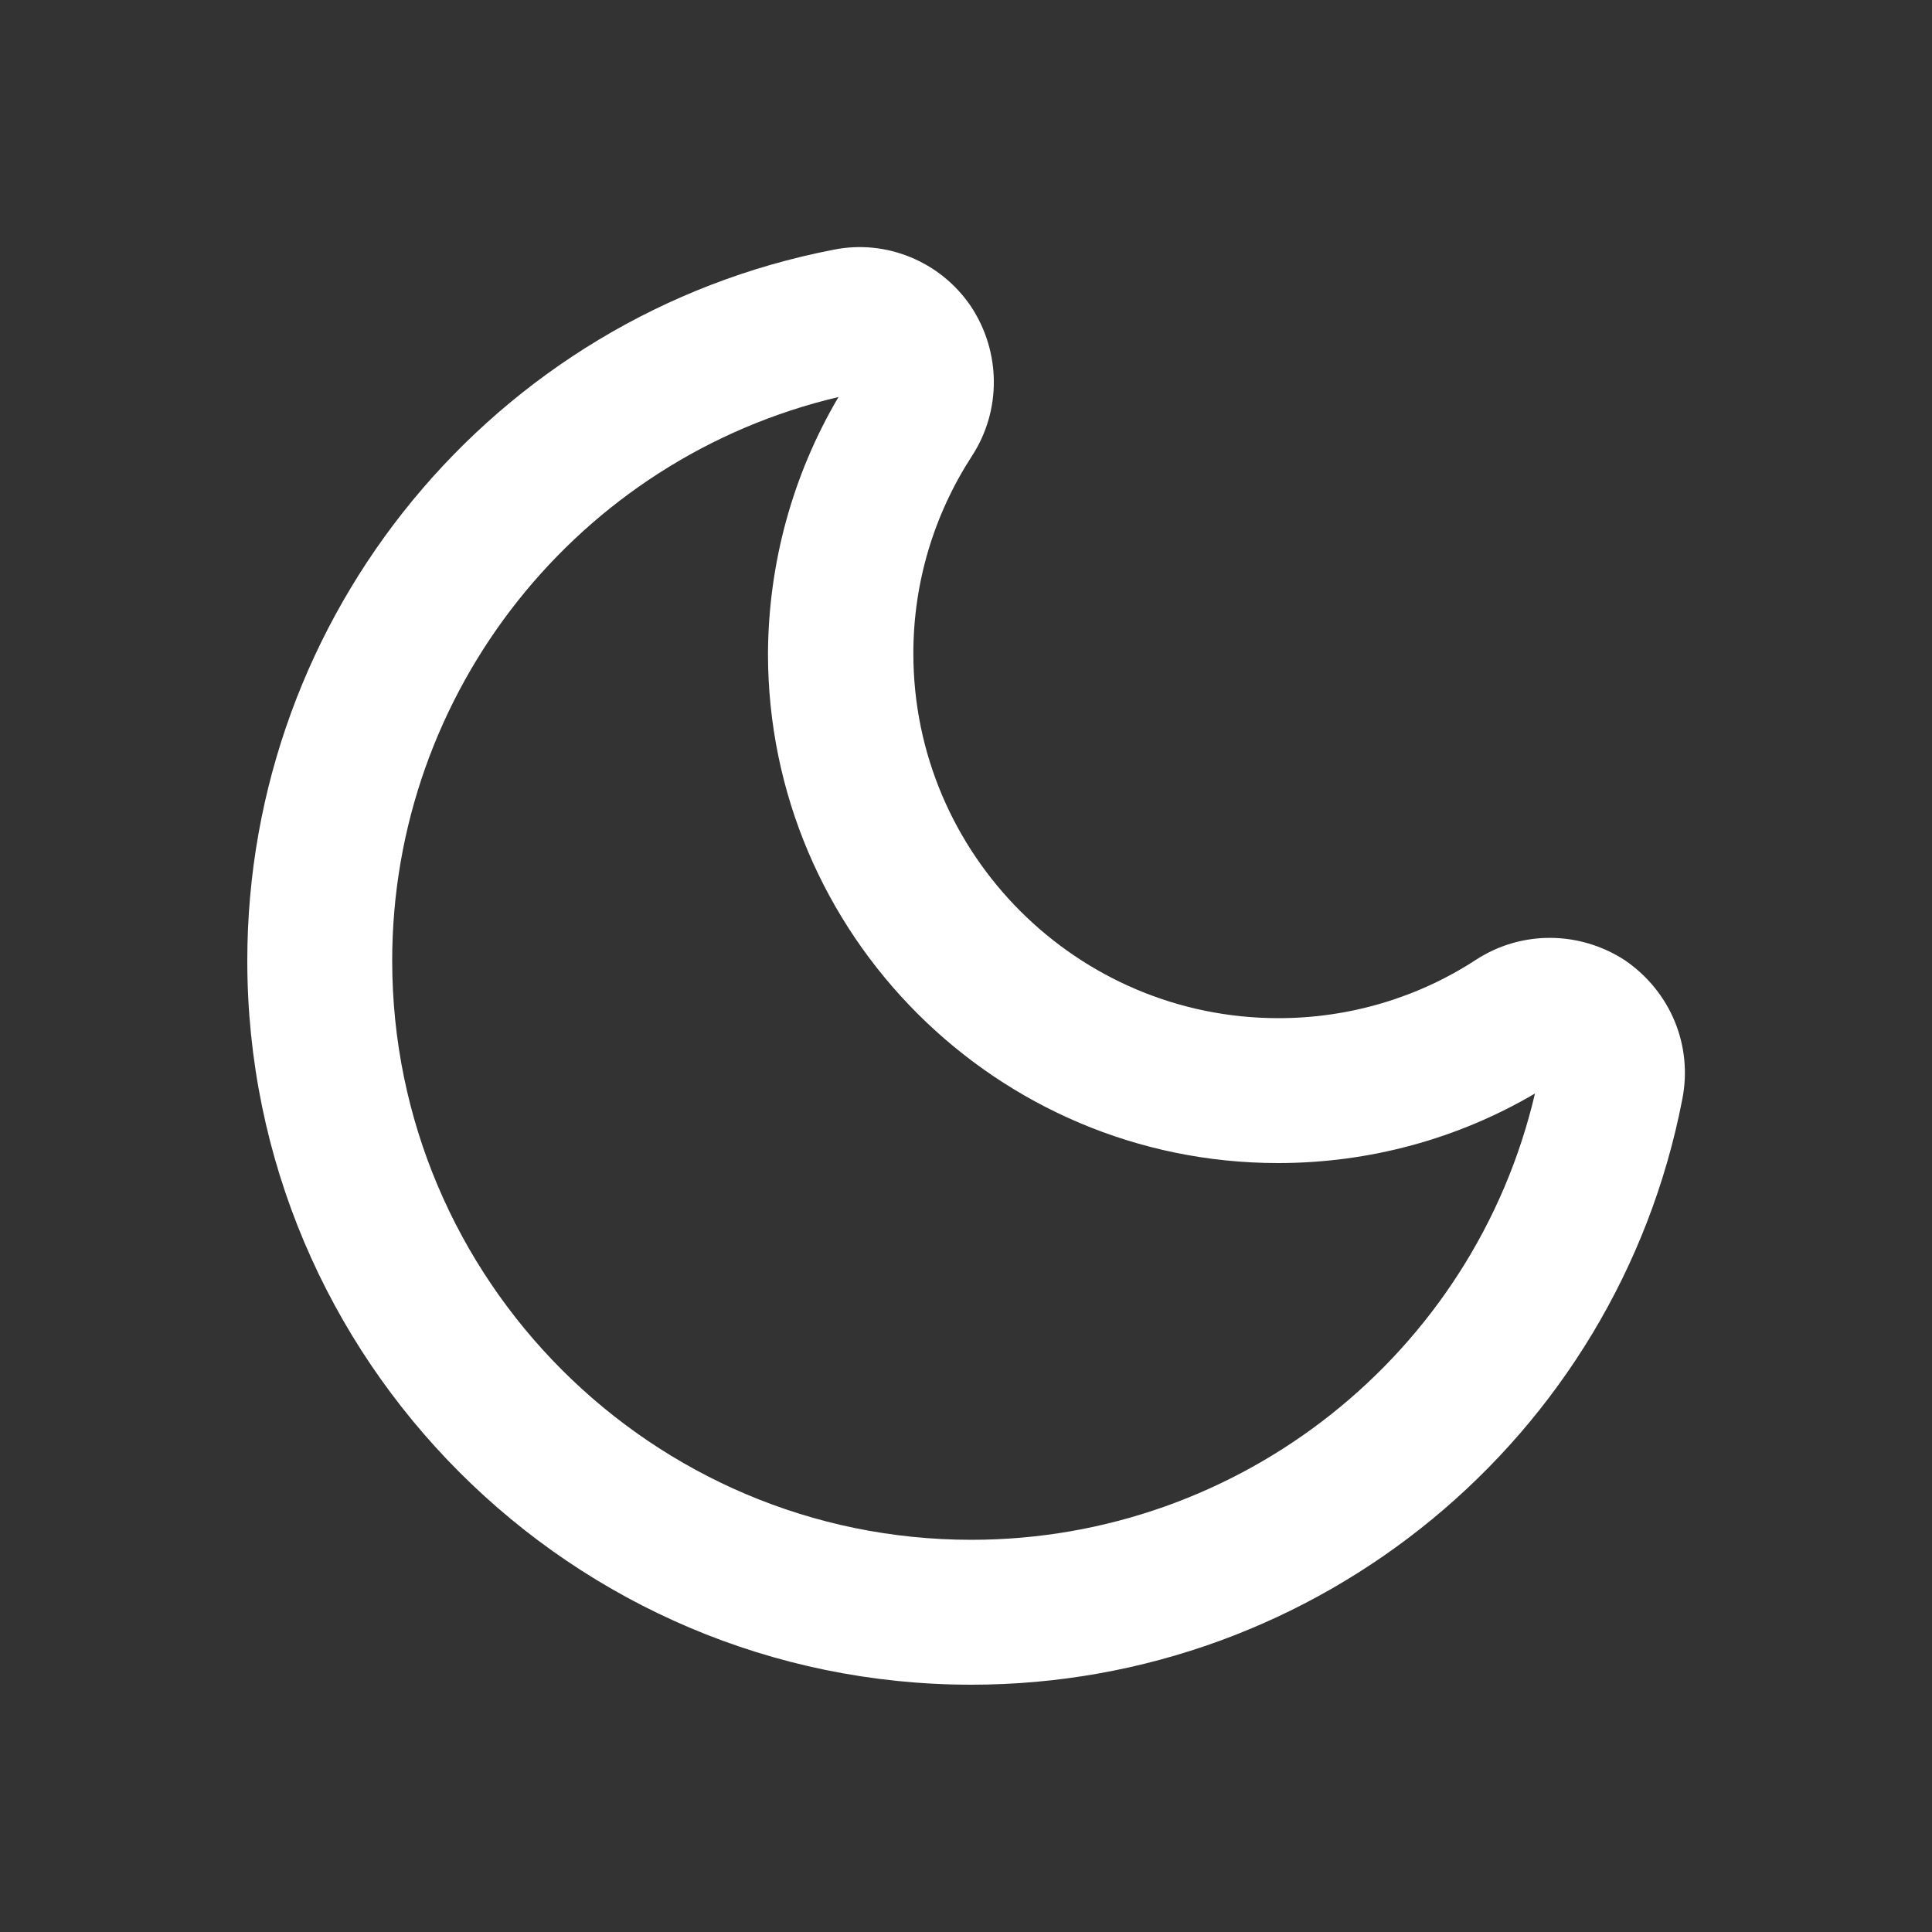
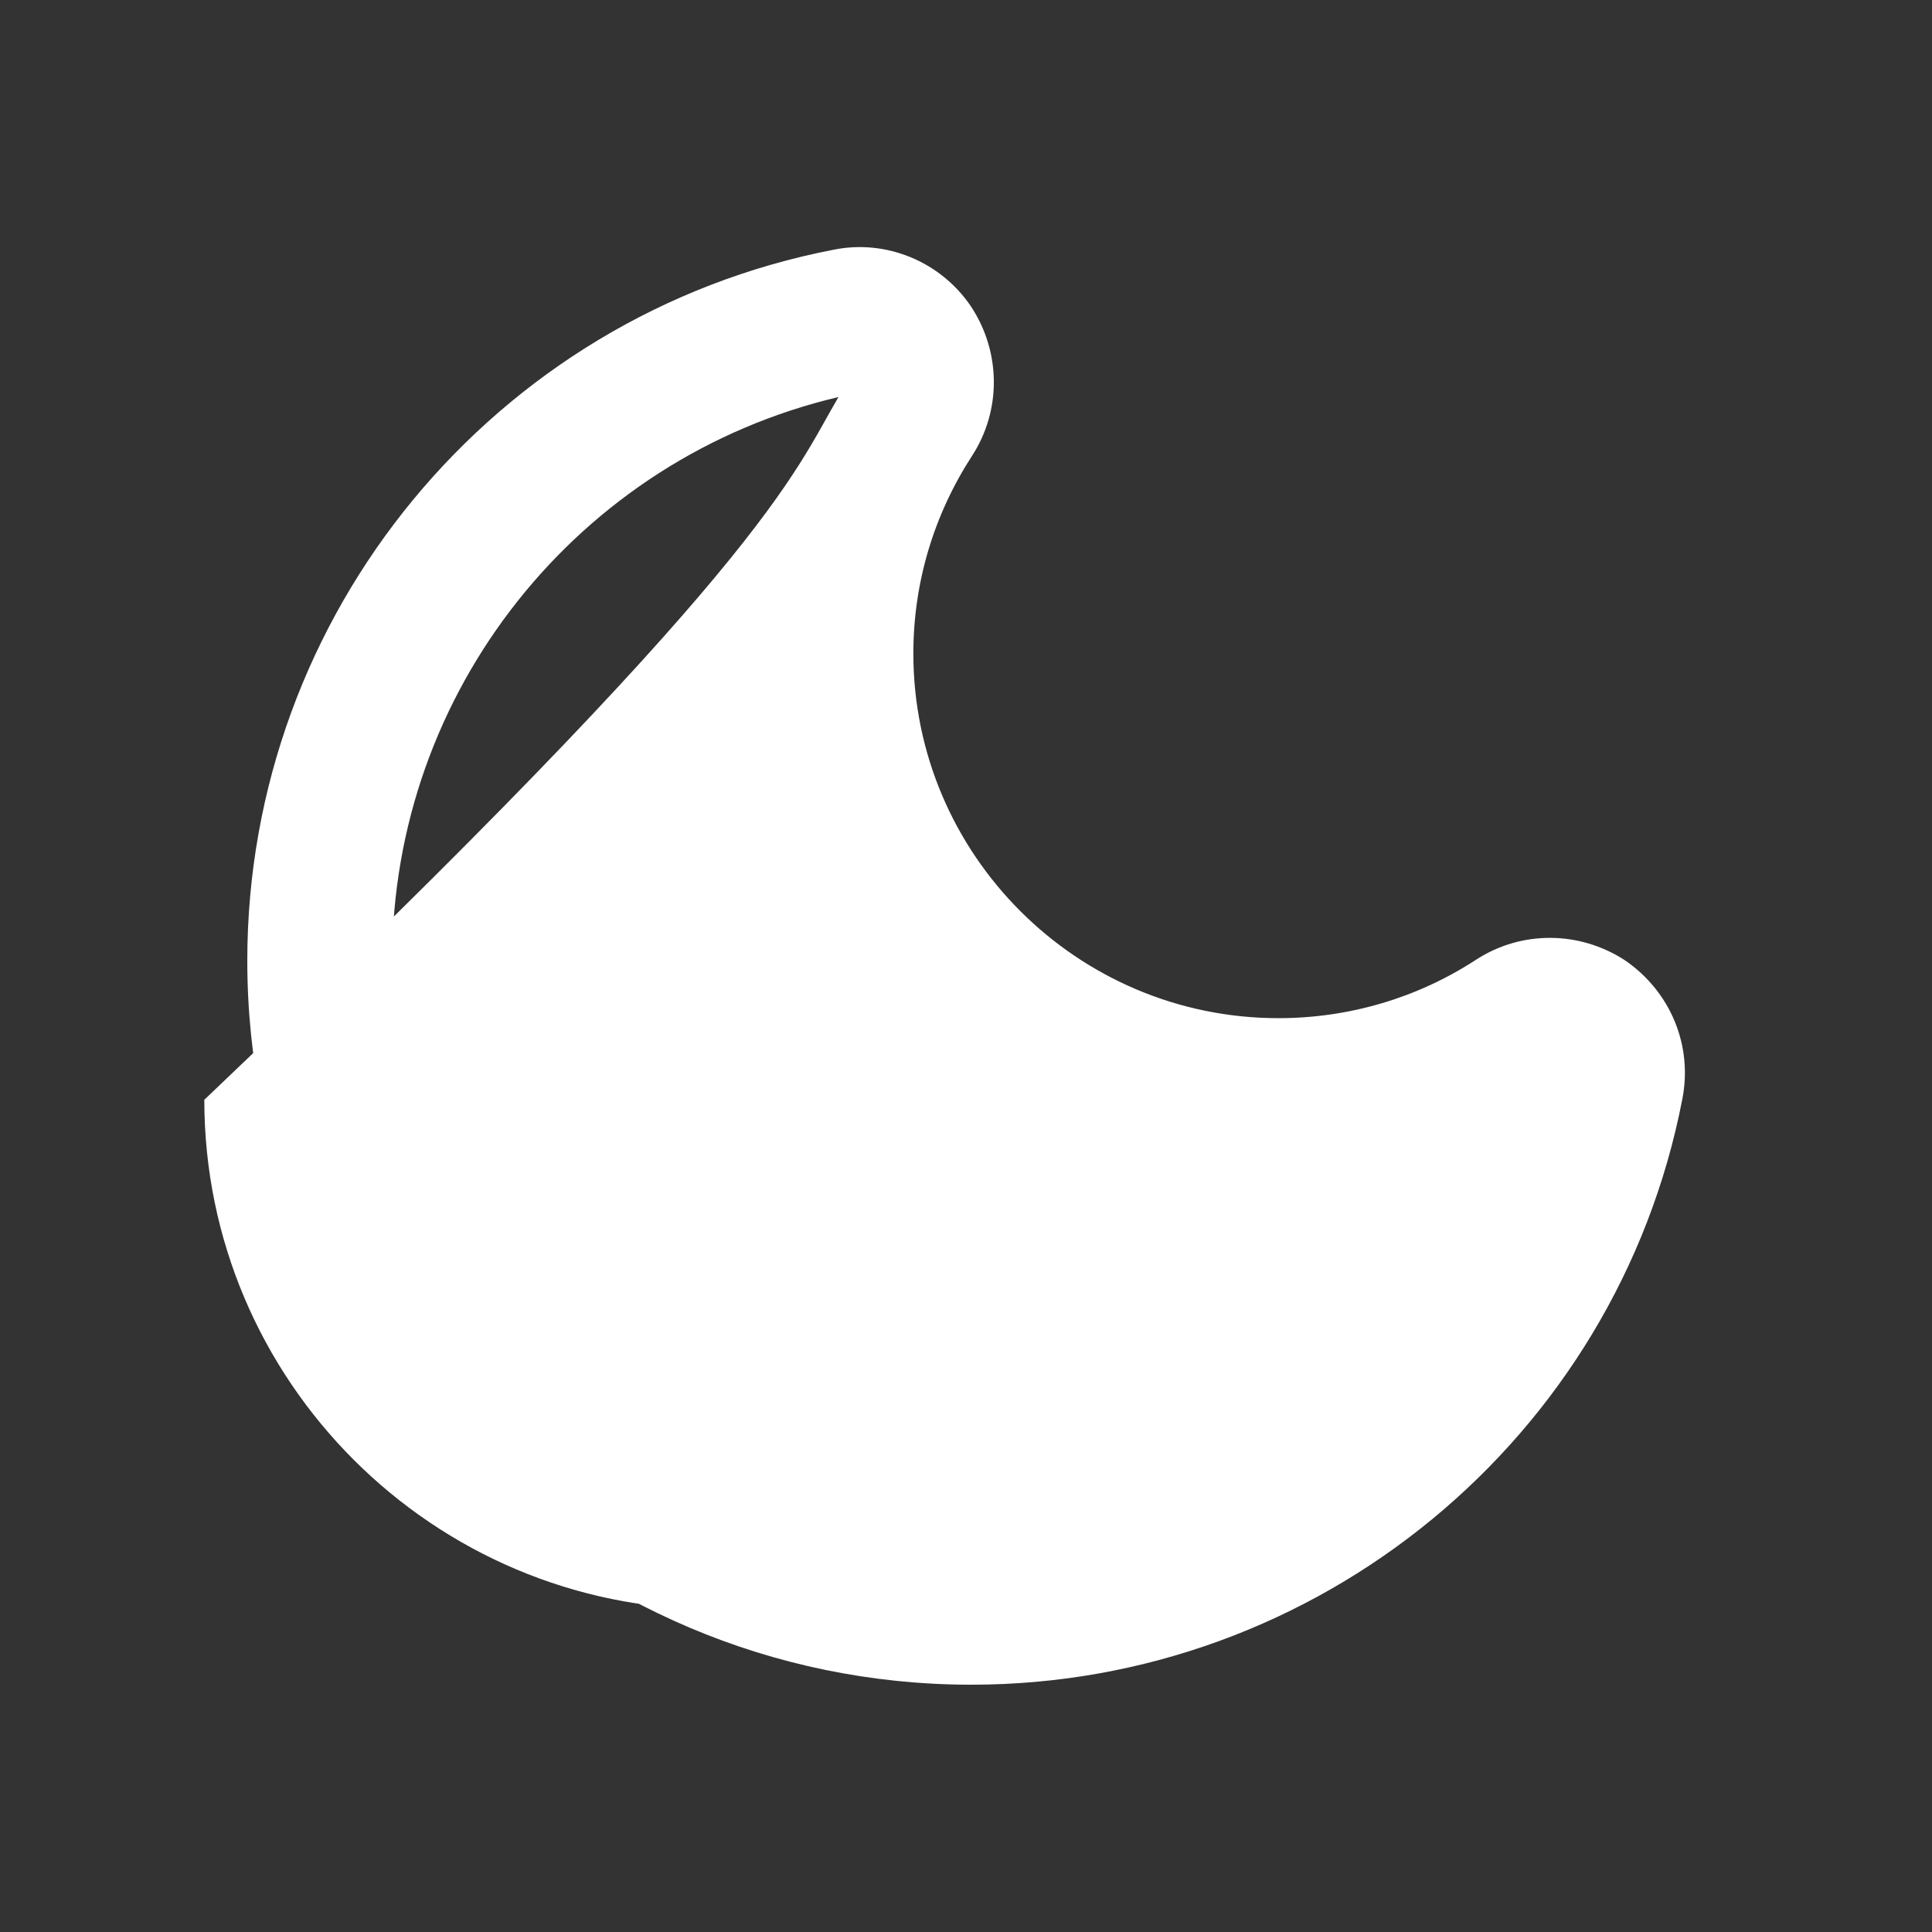
<svg xmlns="http://www.w3.org/2000/svg" version="1.1" id="Layer_1" x="0px" y="0px" viewBox="0 0 40 40" style="enable-background:new 0 0 40 40;" xml:space="preserve">
  <rect x="0" y="0" width="40" height="40" fill="#333333" stroke="none" />
  <style type="text/css">
	.st0{fill:none;stroke:#FFFFFF;stroke-width:2.25;stroke-miterlimit:10;}
	.st1{fill:#FFFFFF;}
	.st2{fill:none;stroke:#000000;stroke-width:2.25;stroke-miterlimit:10;}
	.st3{fill:none;stroke:#000000;stroke-width:5.294;stroke-miterlimit:10;}
	.st4{fill:#111111;}
</style>
  <g>
    <g>
      <g>
        <g>
-           <path class="st1" d="M20.11,34.88c-8.27,0-14.99-6.73-14.99-14.99c0-7.17,5.1-13.36,12.14-14.72c1.08-0.22,2.21,0.24,2.84,1.17      c0.63,0.95,0.63,2.16,0.03,3.09c-0.8,1.23-1.22,2.64-1.22,4.1c0,4.16,3.39,7.55,7.56,7.55c1.46,0,2.88-0.42,4.09-1.21      c0.94-0.61,2.14-0.6,3.08,0.01c0.95,0.65,1.41,1.77,1.19,2.88C33.47,29.78,27.29,34.88,20.11,34.88z M17.36,8.22      c-5.39,1.27-9.24,6.1-9.24,11.67c0,6.61,5.38,11.99,11.99,11.99c5.58,0,10.41-3.86,11.67-9.24c-1.6,0.94-3.43,1.44-5.32,1.44      c-5.82,0-10.56-4.73-10.56-10.55C15.91,11.66,16.41,9.83,17.36,8.22z M31.88,22.18C31.88,22.18,31.88,22.18,31.88,22.18      C31.88,22.18,31.88,22.18,31.88,22.18z M17.84,8.12C17.84,8.12,17.84,8.12,17.84,8.12C17.84,8.12,17.84,8.12,17.84,8.12z" />
+           <path class="st1" d="M20.11,34.88c-8.27,0-14.99-6.73-14.99-14.99c0-7.17,5.1-13.36,12.14-14.72c1.08-0.22,2.21,0.24,2.84,1.17      c0.63,0.95,0.63,2.16,0.03,3.09c-0.8,1.23-1.22,2.64-1.22,4.1c0,4.16,3.39,7.55,7.56,7.55c1.46,0,2.88-0.42,4.09-1.21      c0.94-0.61,2.14-0.6,3.08,0.01c0.95,0.65,1.41,1.77,1.19,2.88C33.47,29.78,27.29,34.88,20.11,34.88z M17.36,8.22      c-5.39,1.27-9.24,6.1-9.24,11.67c0,6.61,5.38,11.99,11.99,11.99c-1.6,0.94-3.43,1.44-5.32,1.44      c-5.82,0-10.56-4.73-10.56-10.55C15.91,11.66,16.41,9.83,17.36,8.22z M31.88,22.18C31.88,22.18,31.88,22.18,31.88,22.18      C31.88,22.18,31.88,22.18,31.88,22.18z M17.84,8.12C17.84,8.12,17.84,8.12,17.84,8.12C17.84,8.12,17.84,8.12,17.84,8.12z" />
        </g>
      </g>
    </g>
  </g>
</svg>